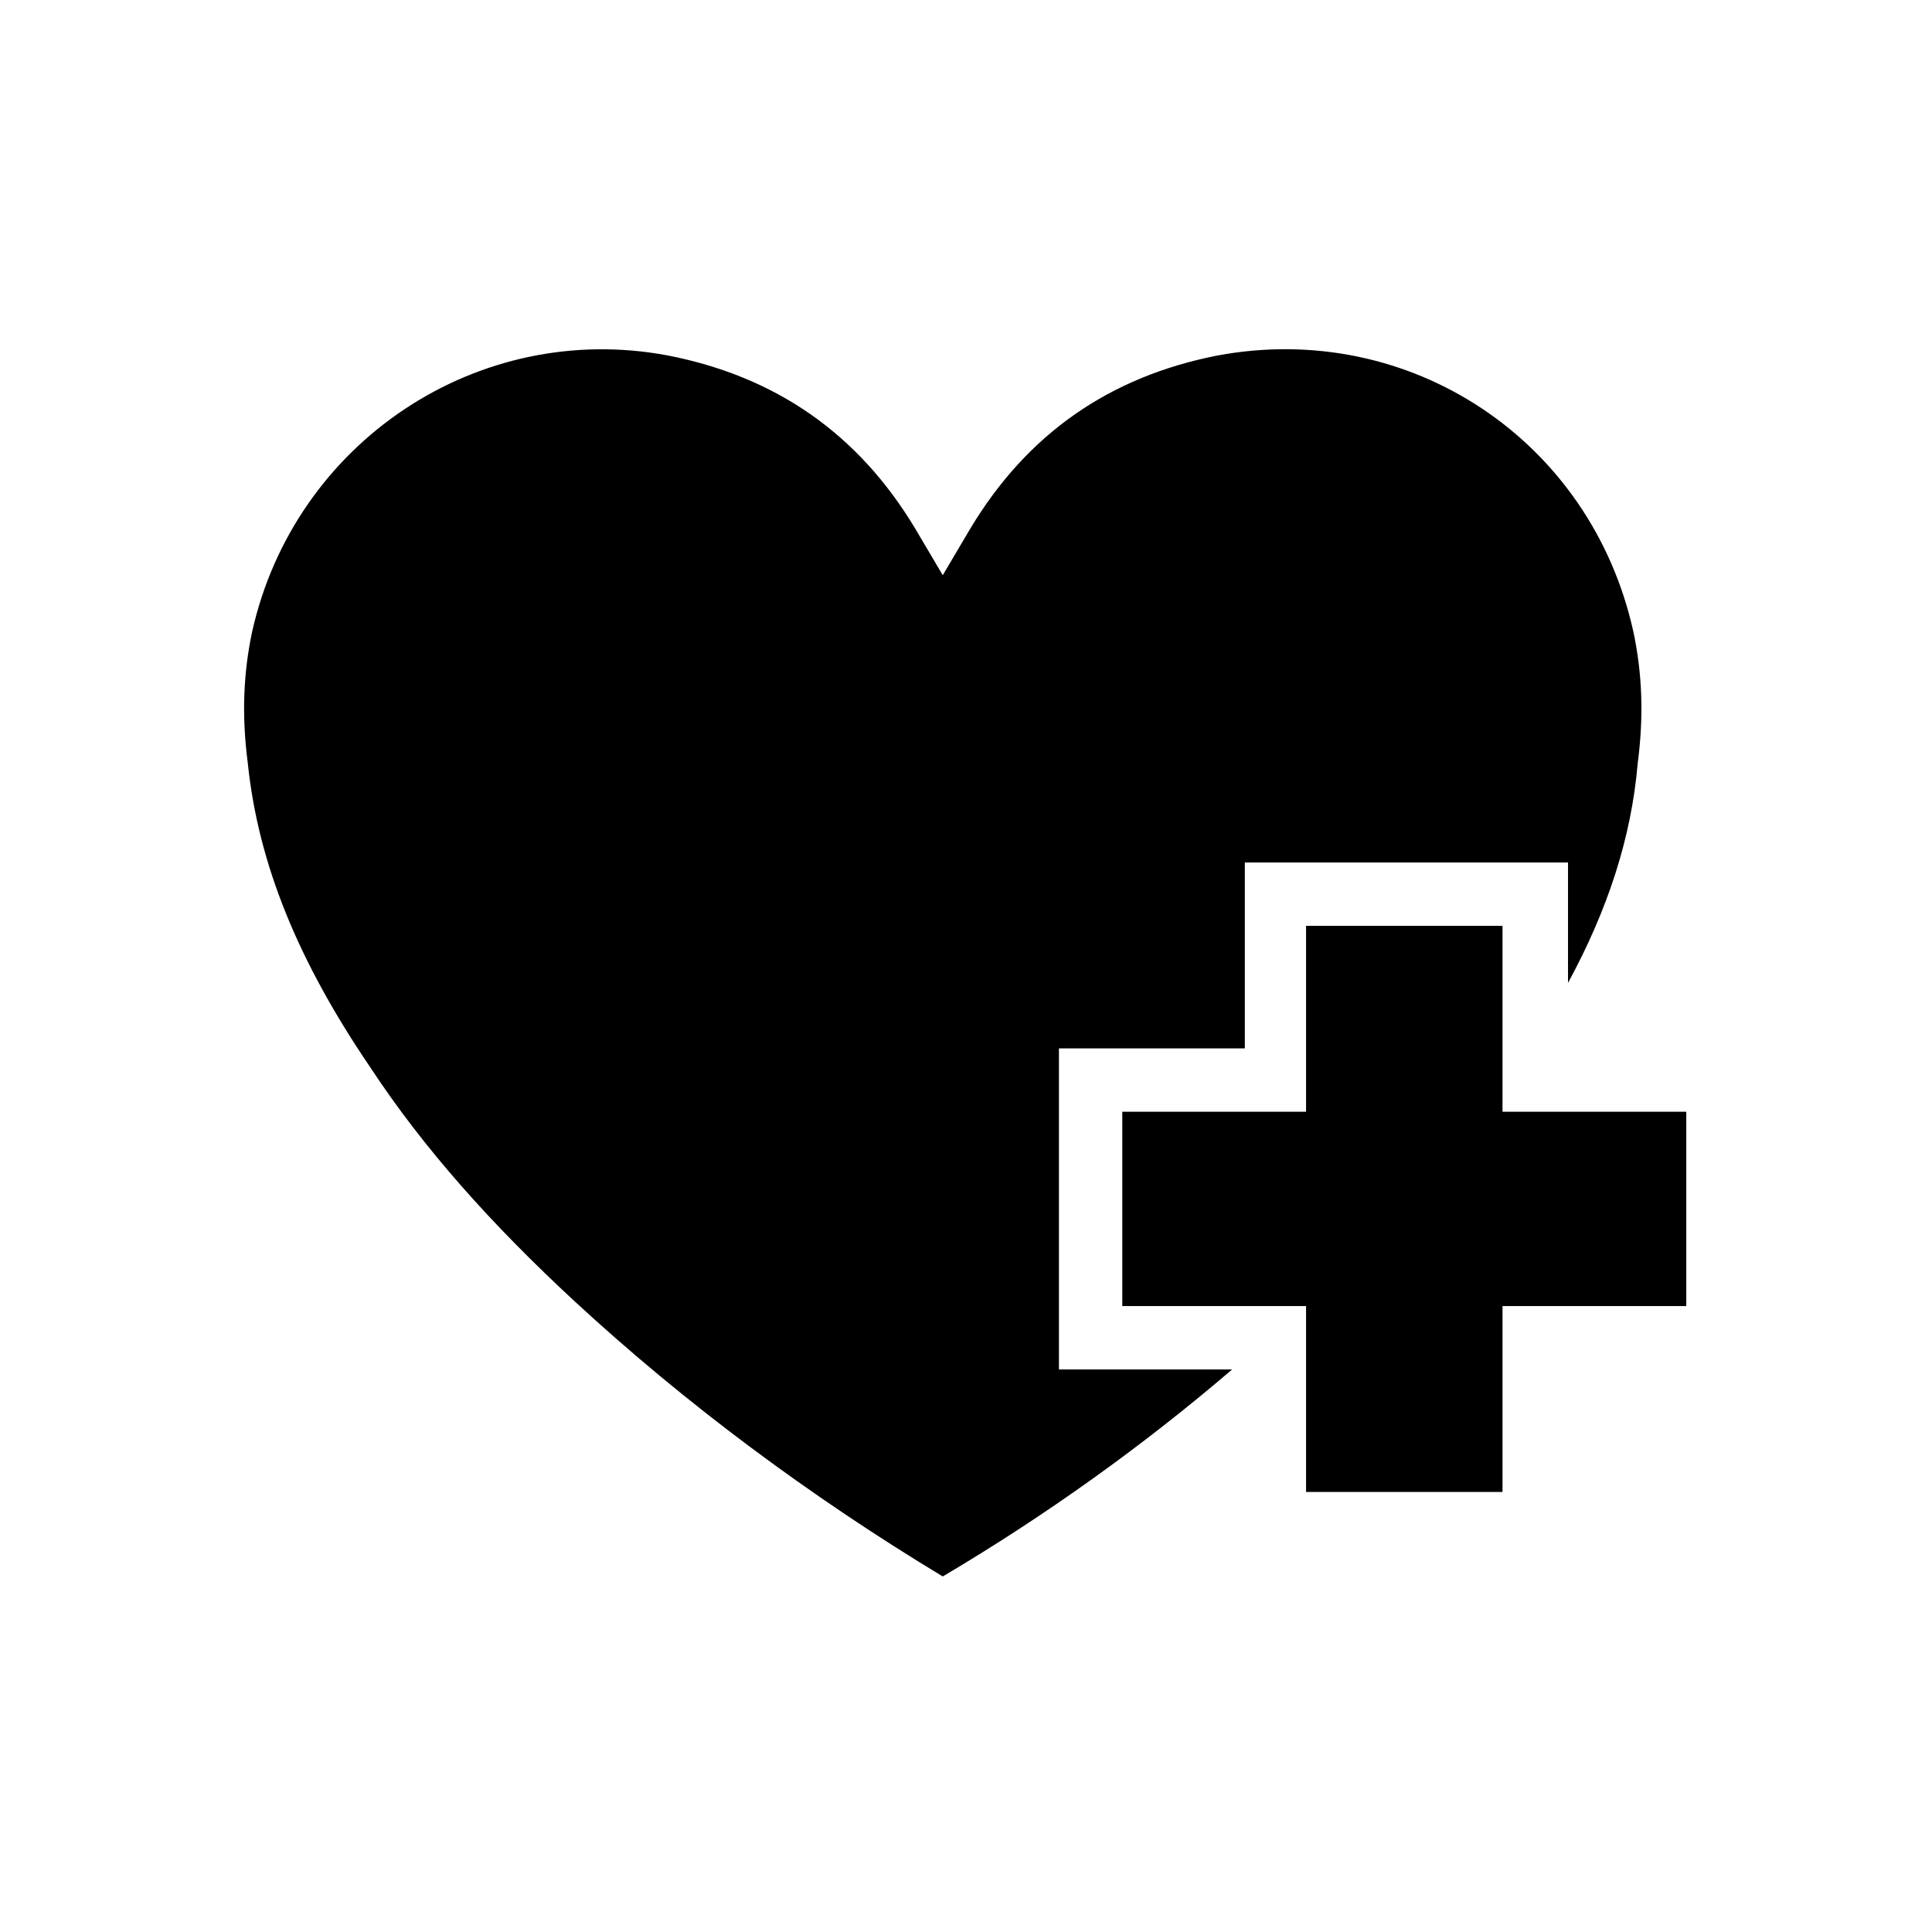
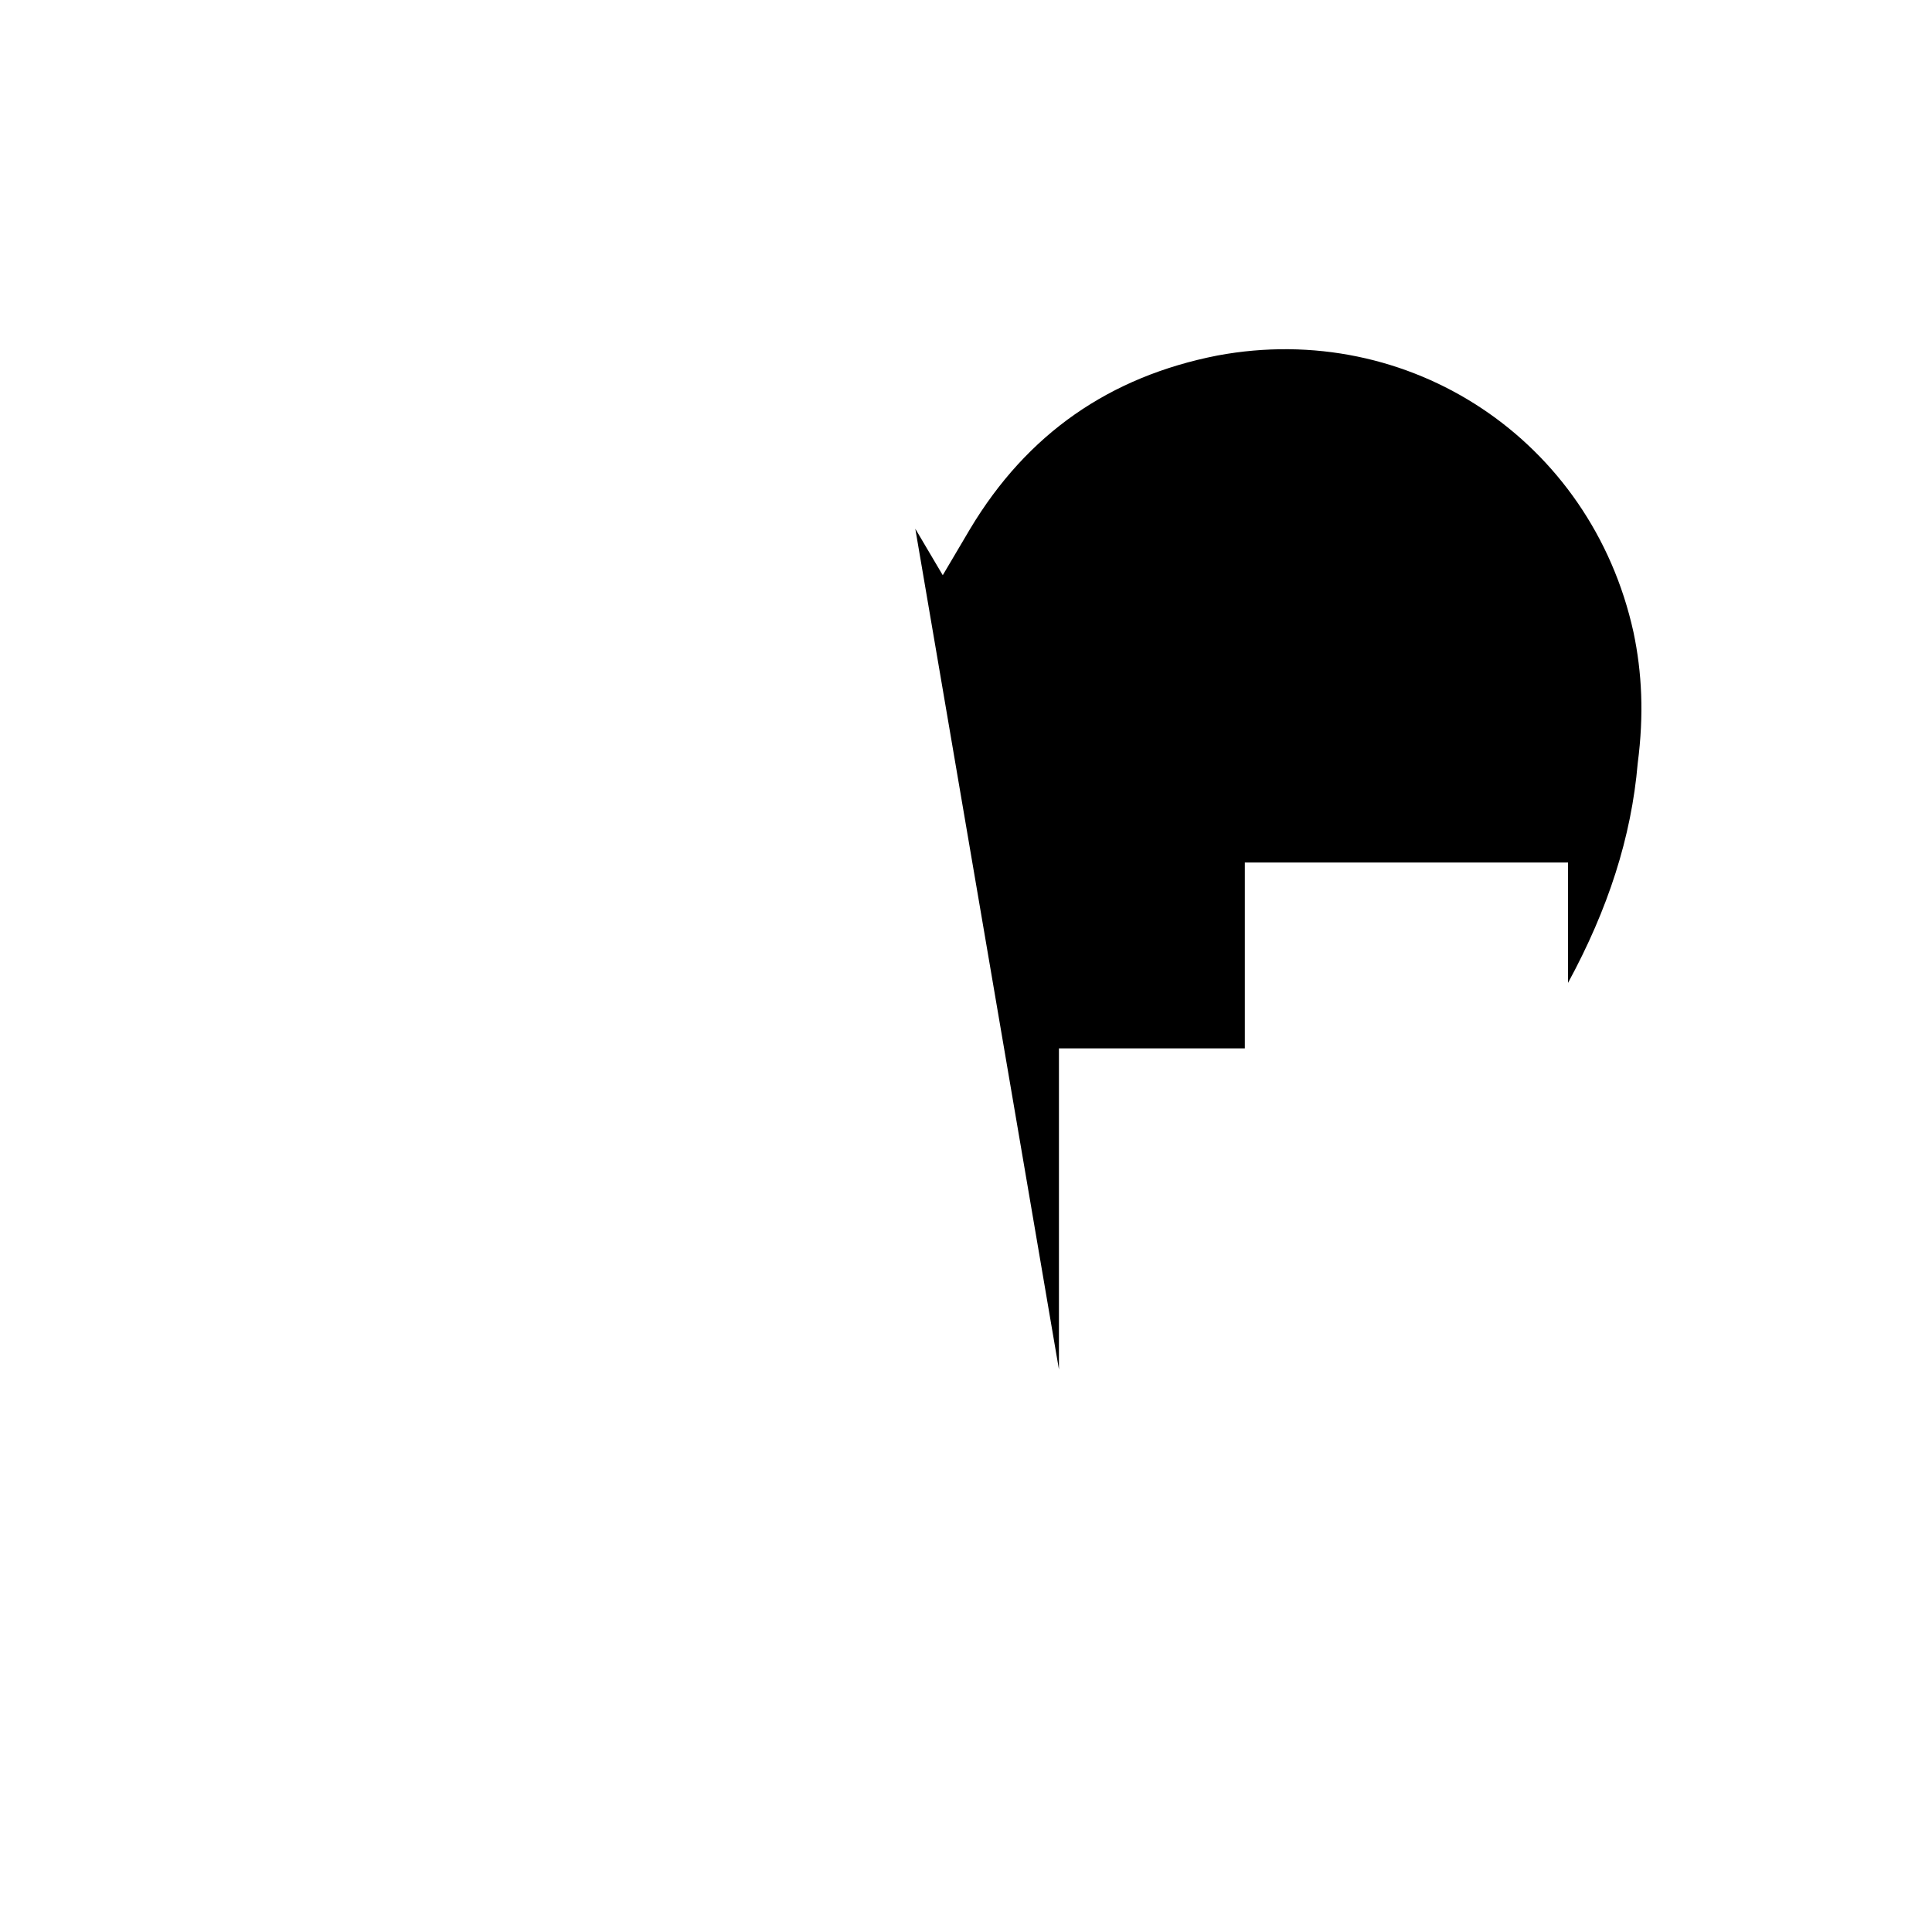
<svg xmlns="http://www.w3.org/2000/svg" fill="#000000" width="800px" height="800px" version="1.1" viewBox="144 144 512 512">
  <g>
-     <path d="m542.18 389.36h-52.059v49.262h-48.703v51.5h48.703v49.262h52.059v-49.262h48.703v-51.5h-48.703z" />
-     <path d="m424.63 506.92v-85.086h49.262v-49.262h85.648v31.906c10.637-19.594 16.793-38.625 18.473-58.219 1.68-12.875 1.121-24.07-1.121-34.707-11.195-50.941-59.336-82.848-110.28-73.332-28.551 5.598-50.383 20.711-65.496 45.902l-7.277 12.316-7.277-12.316c-15.113-25.191-36.945-40.305-65.496-45.902-50.383-9.516-99.082 22.953-110.28 73.332-2.238 10.637-2.801 21.832-1.121 34.707 2.801 26.871 13.434 52.621 32.469 80.609 13.996 21.273 31.906 41.426 54.301 62.137 29.109 26.871 62.137 51.5 97.402 72.773 27.43-16.234 53.18-34.707 76.691-54.859z" />
+     <path d="m424.63 506.92v-85.086h49.262v-49.262h85.648v31.906c10.637-19.594 16.793-38.625 18.473-58.219 1.68-12.875 1.121-24.07-1.121-34.707-11.195-50.941-59.336-82.848-110.28-73.332-28.551 5.598-50.383 20.711-65.496 45.902l-7.277 12.316-7.277-12.316z" />
  </g>
</svg>